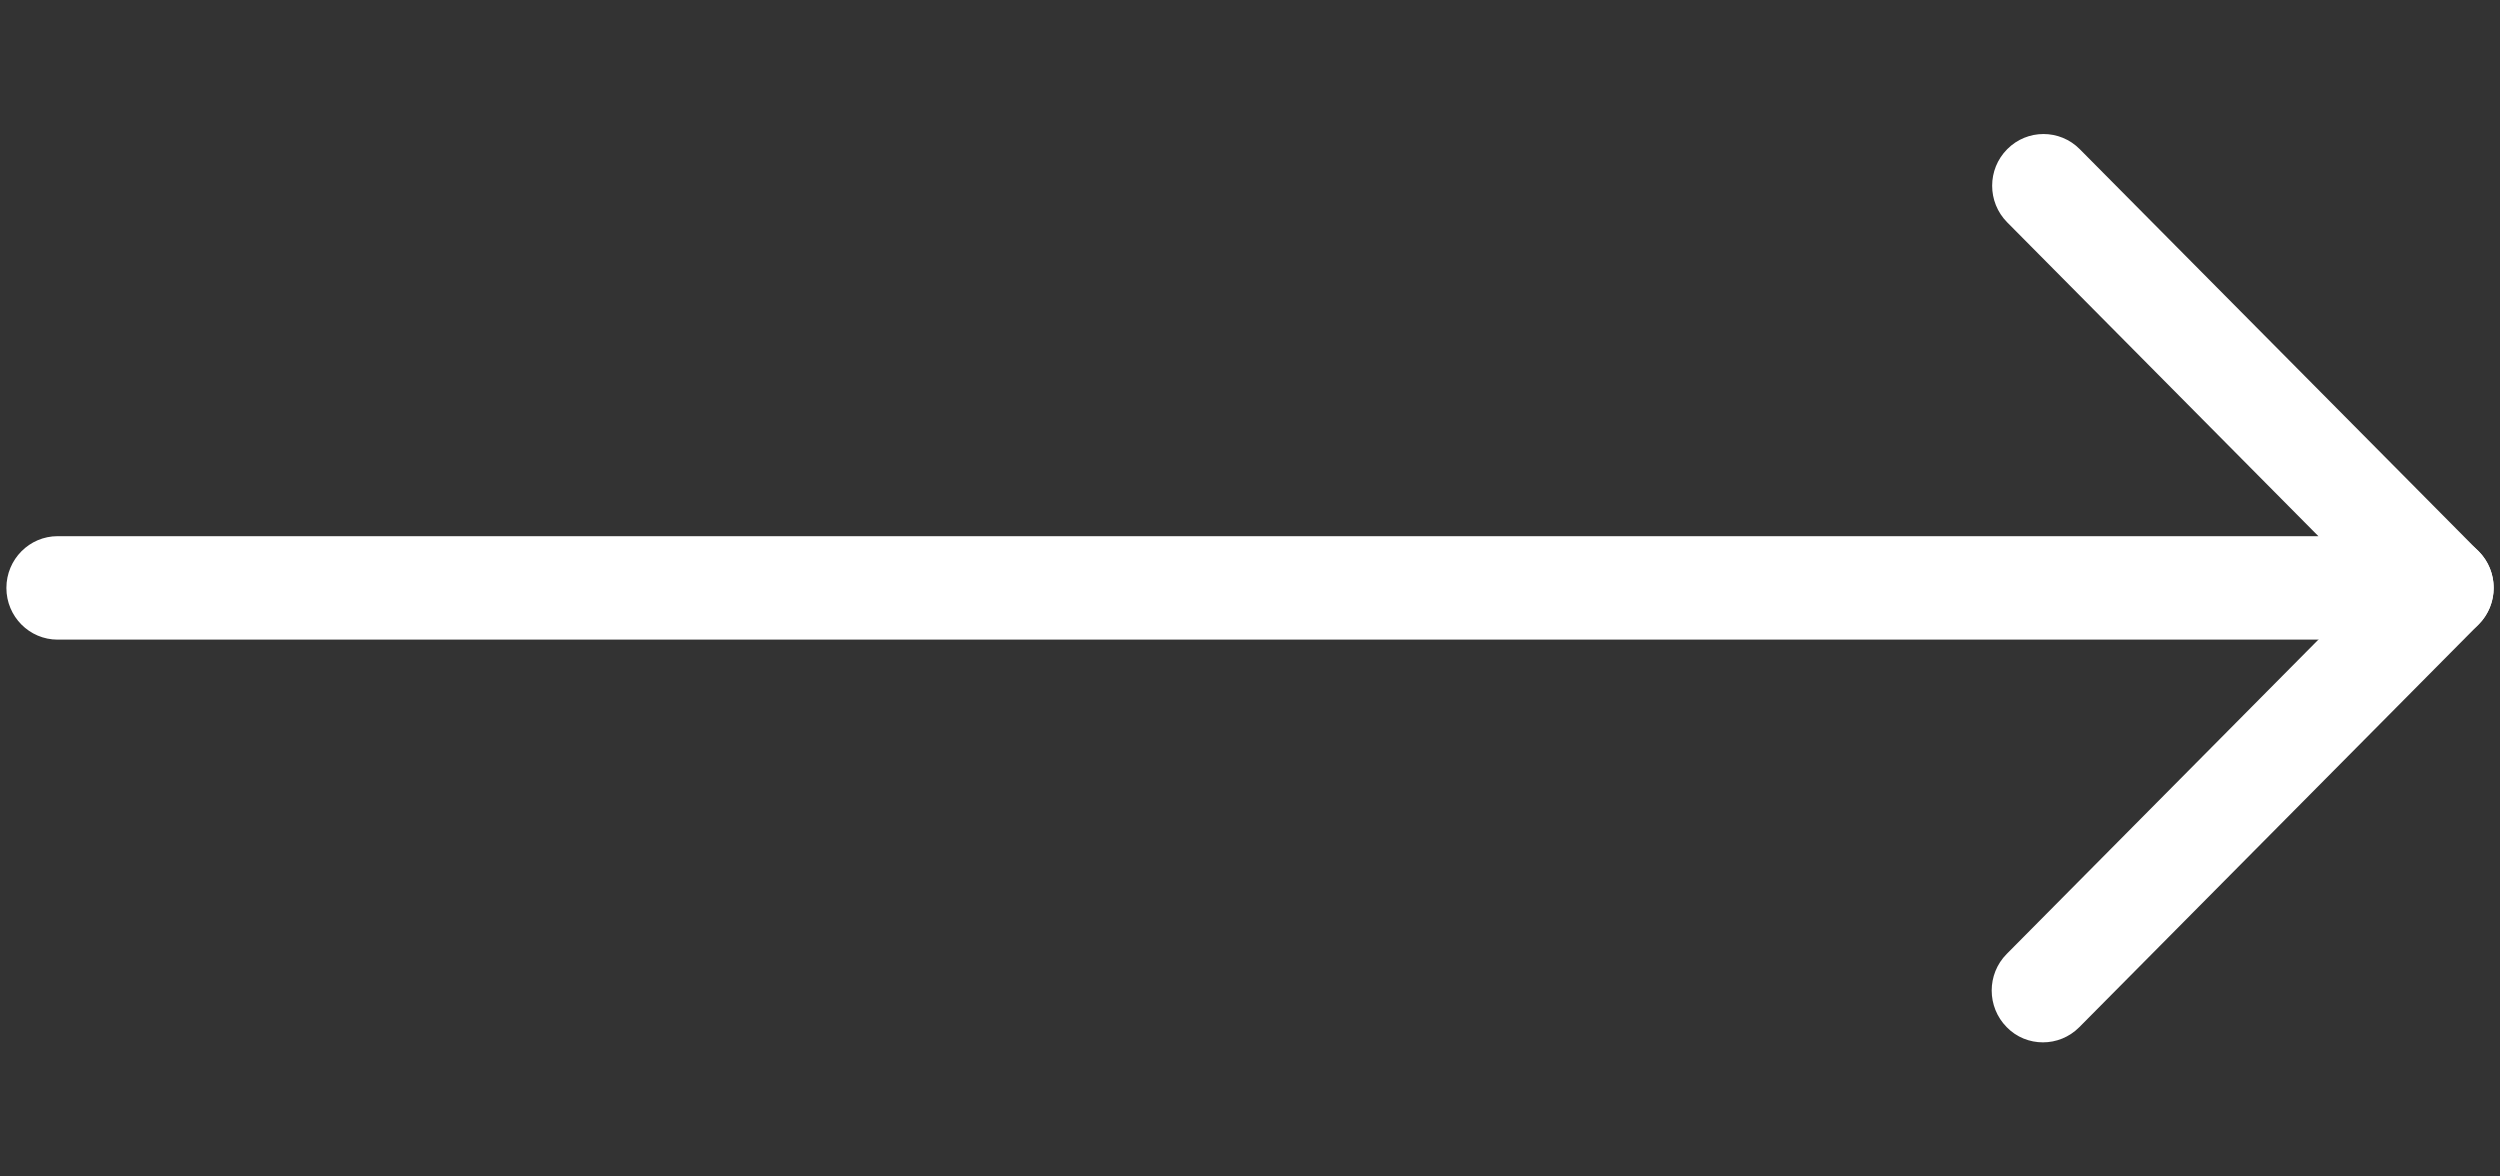
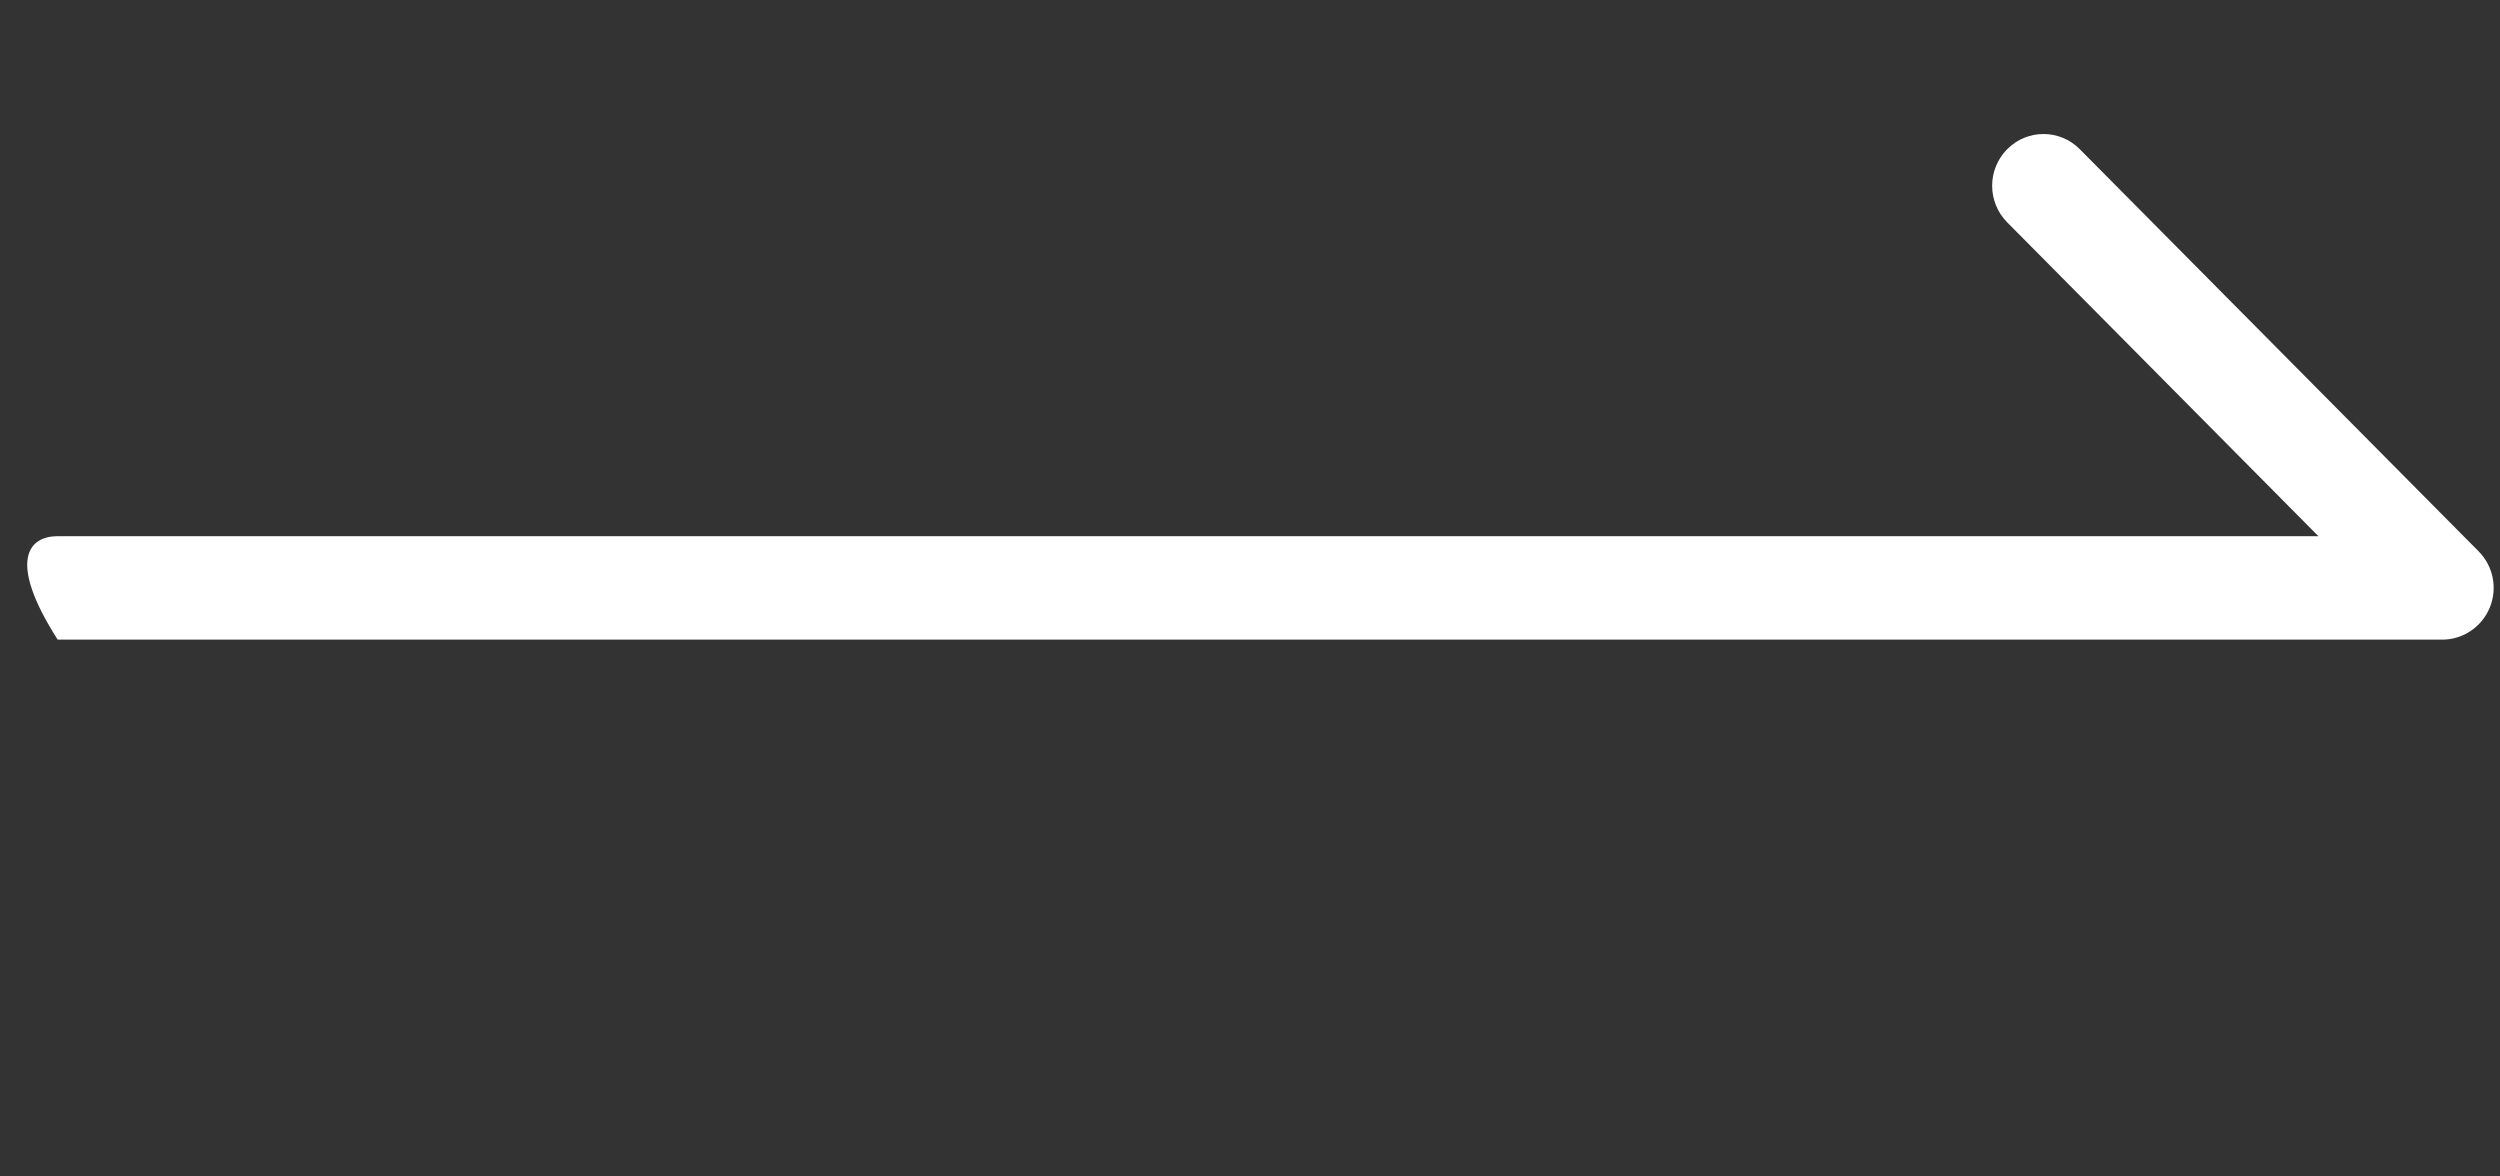
<svg xmlns="http://www.w3.org/2000/svg" width="34" height="16" viewBox="0 0 34 16" fill="none">
  <rect x="0" y="0" width="34" height="16" fill="#333333" stroke="none" />
-   <path d="M33.215 8.699H0.784C0.399 8.699 0.087 8.385 0.087 7.996C0.087 7.607 0.399 7.292 0.784 7.292H31.53L27.298 3.024C27.025 2.749 27.025 2.303 27.298 2.029C27.57 1.754 28.013 1.754 28.285 2.029L33.71 7.499C33.91 7.701 33.969 8.002 33.86 8.266C33.751 8.527 33.496 8.699 33.215 8.699Z" fill="white" />
-   <path d="M27.784 14.176C27.605 14.176 27.426 14.108 27.291 13.969C27.019 13.694 27.019 13.248 27.291 12.974L32.722 7.497C32.995 7.222 33.437 7.222 33.71 7.497C33.982 7.771 33.982 8.218 33.71 8.492L28.279 13.969C28.141 14.108 27.962 14.176 27.784 14.176Z" fill="white" />
+   <path d="M33.215 8.699H0.784C0.087 7.607 0.399 7.292 0.784 7.292H31.53L27.298 3.024C27.025 2.749 27.025 2.303 27.298 2.029C27.57 1.754 28.013 1.754 28.285 2.029L33.71 7.499C33.91 7.701 33.969 8.002 33.86 8.266C33.751 8.527 33.496 8.699 33.215 8.699Z" fill="white" />
</svg>